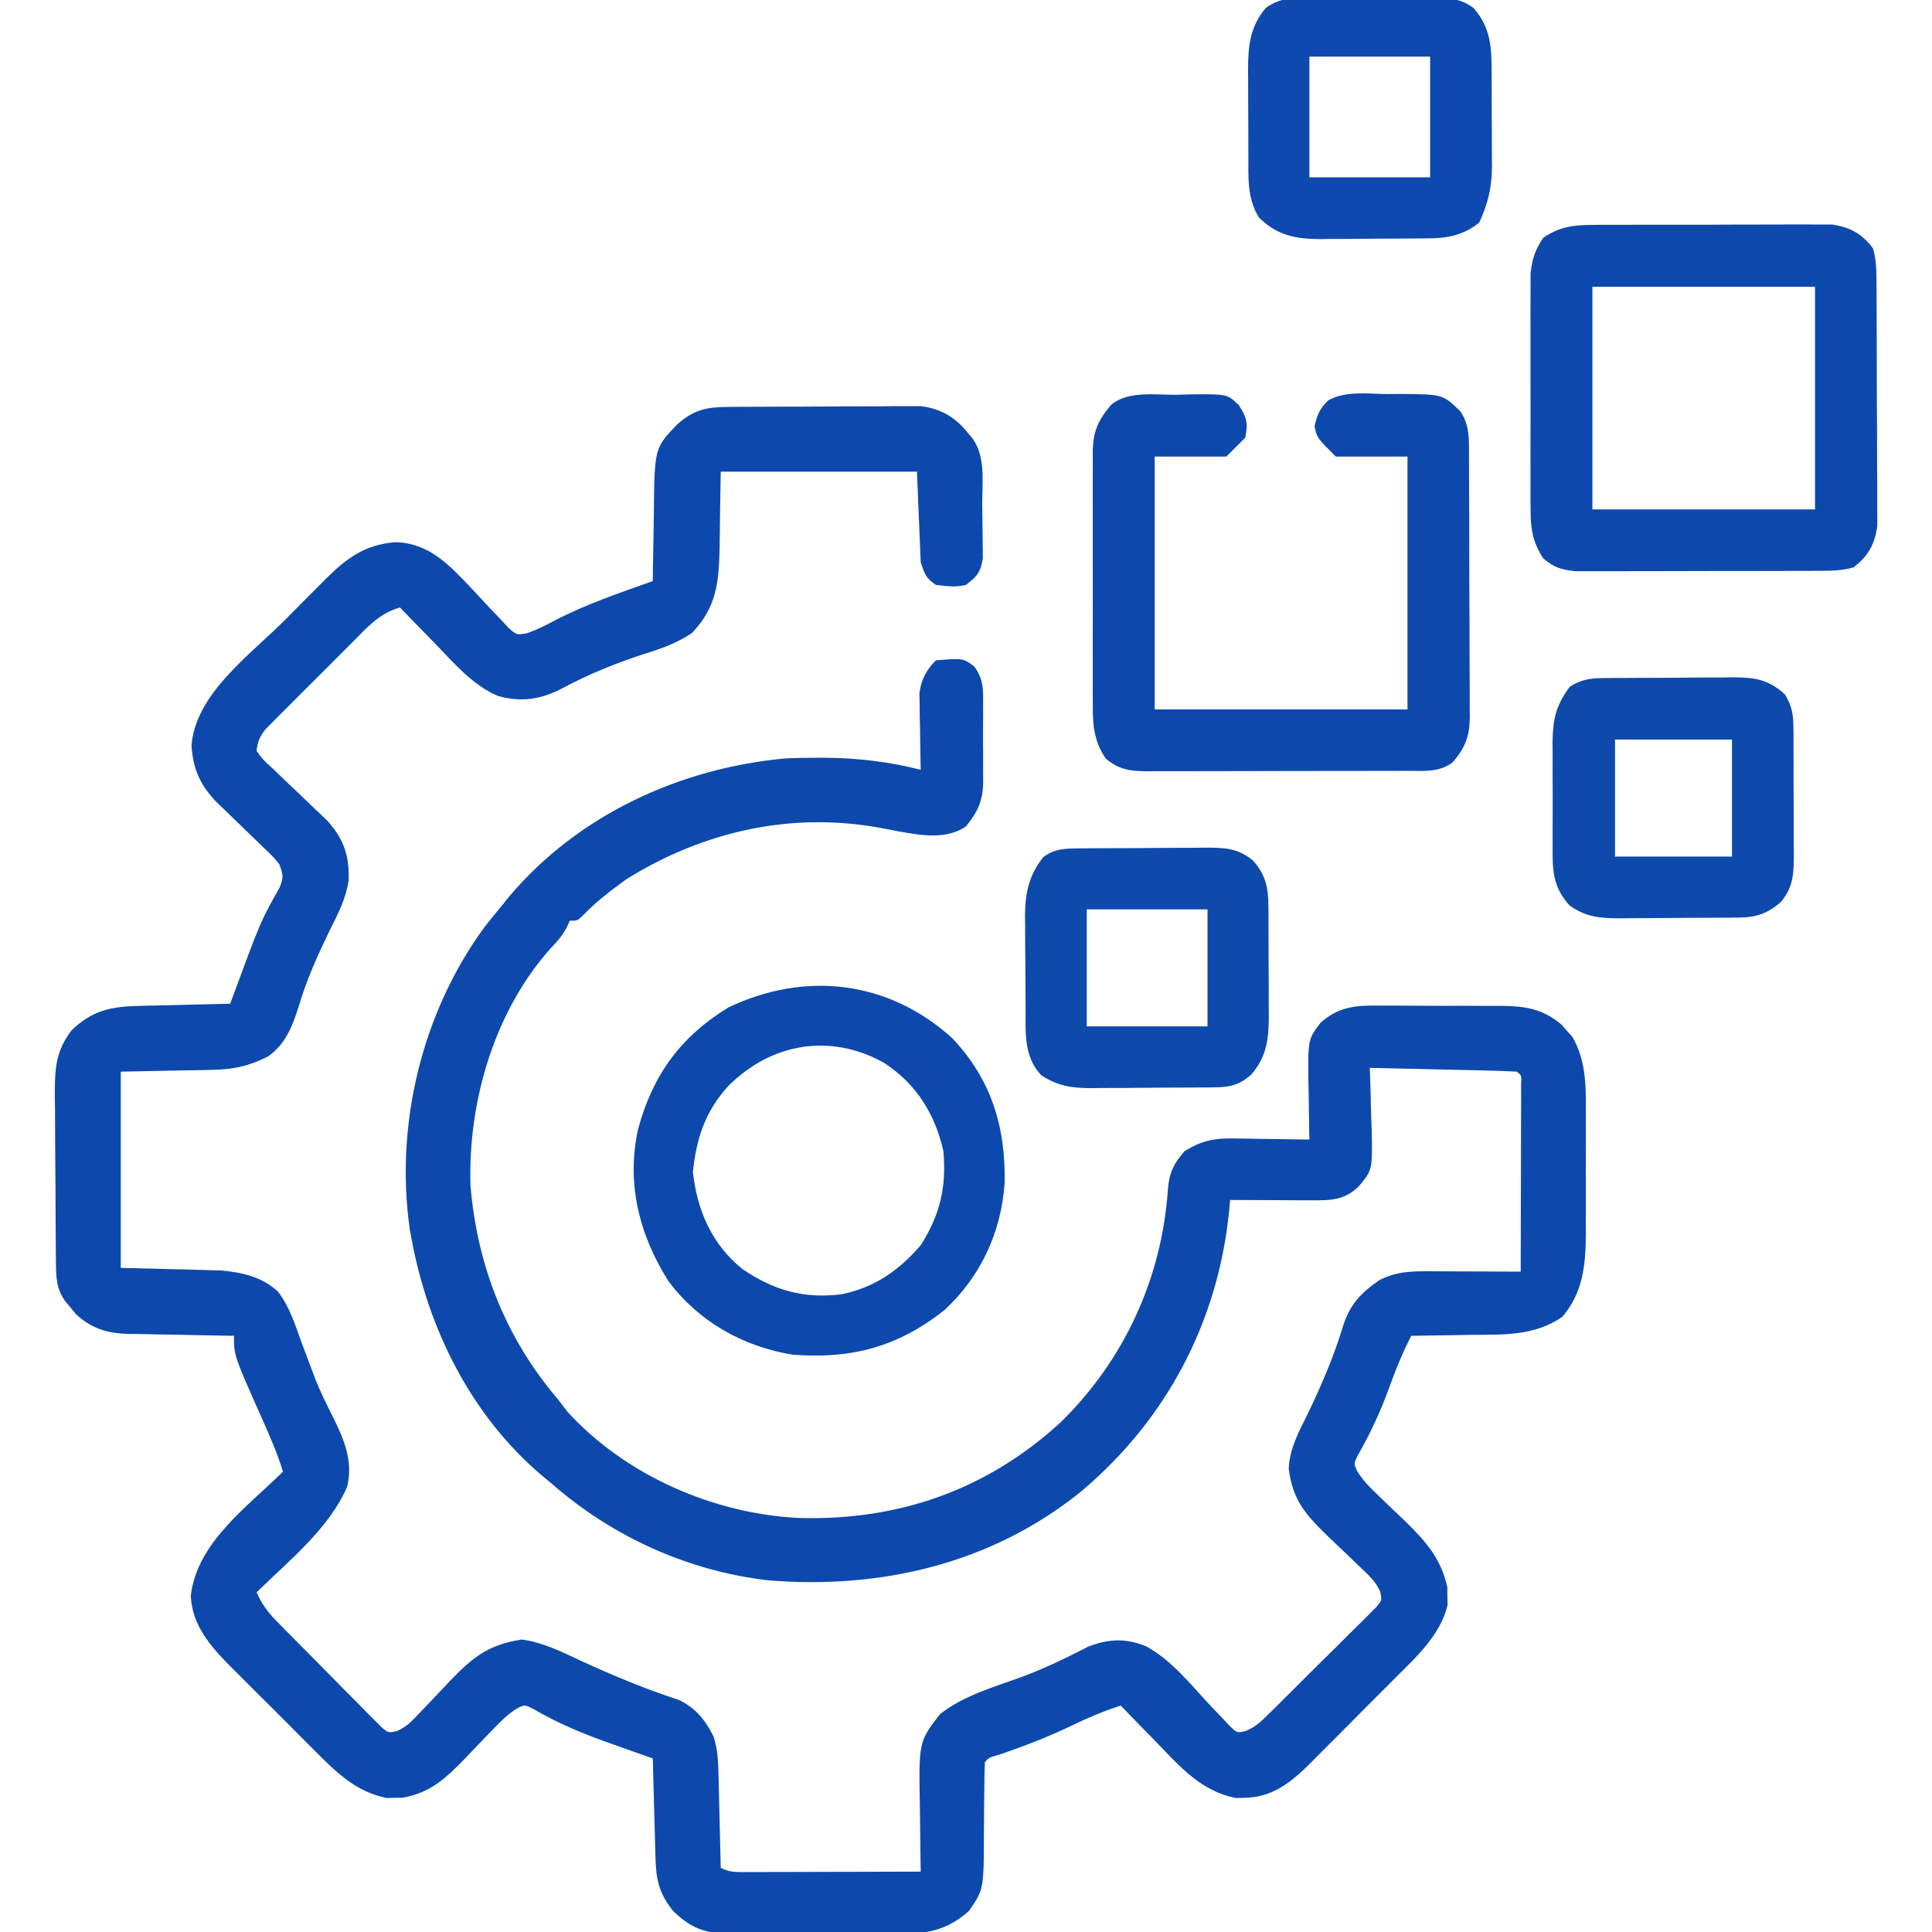
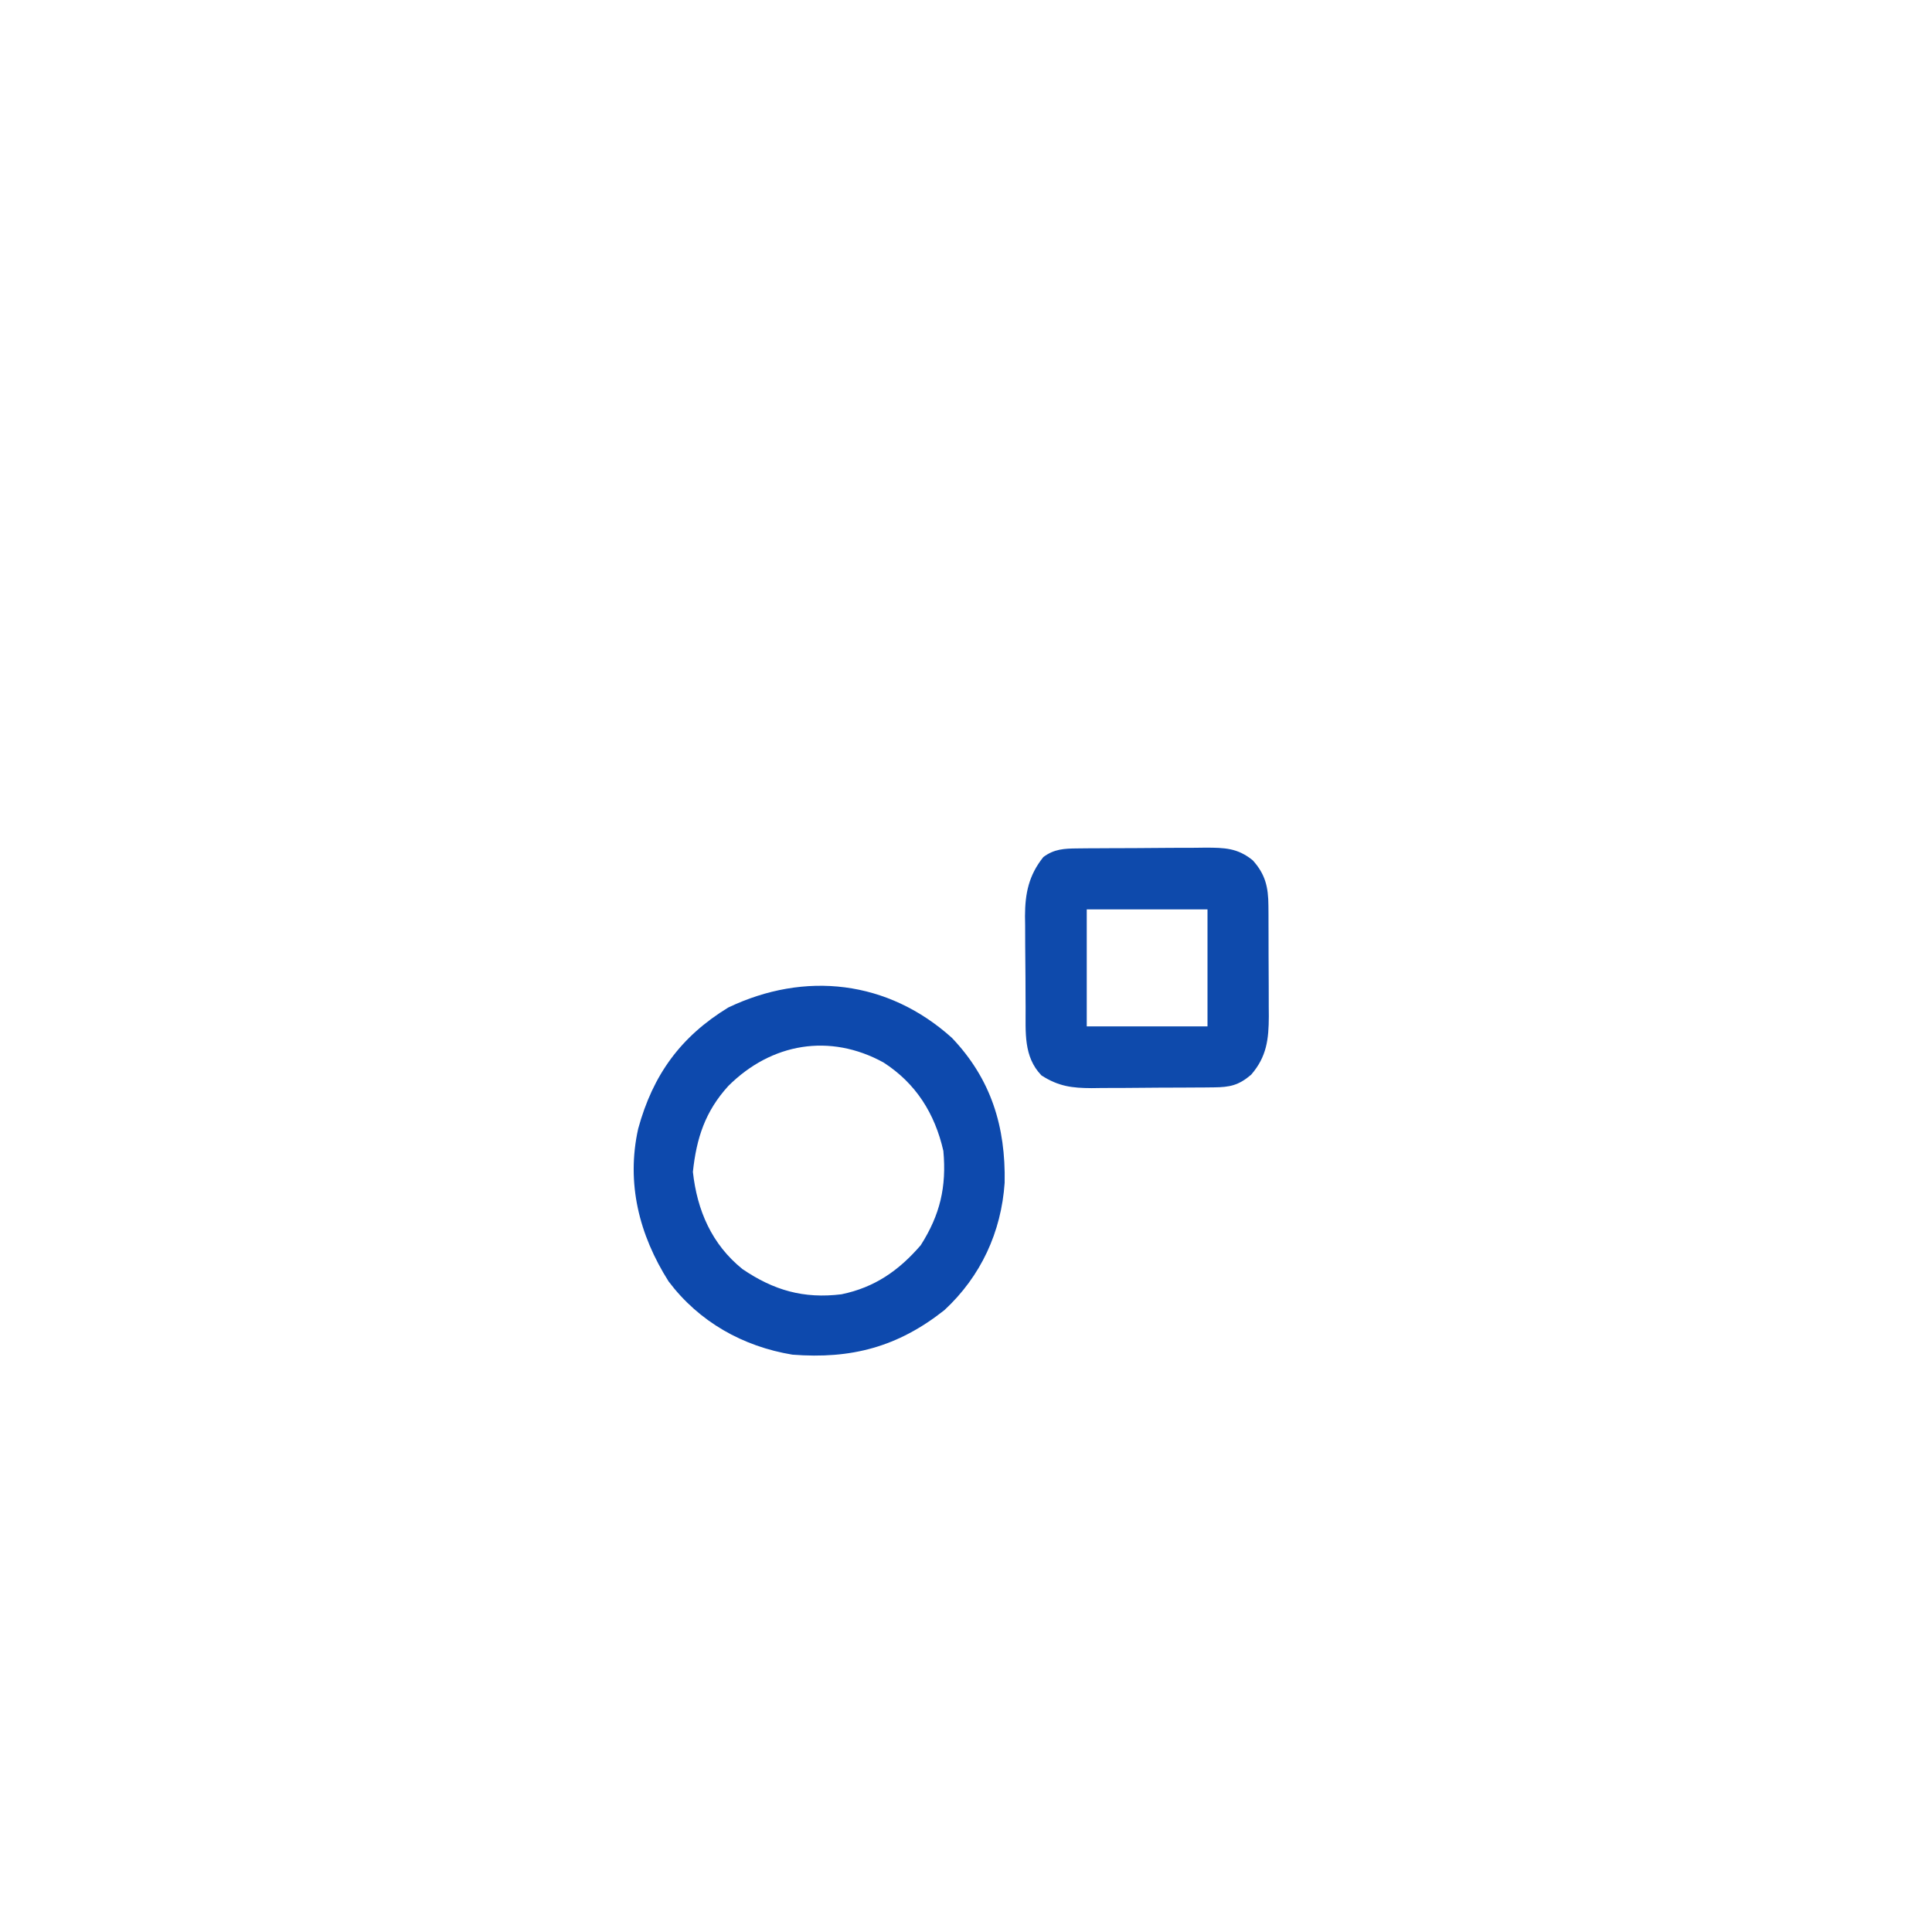
<svg xmlns="http://www.w3.org/2000/svg" version="1.1" width="512" height="512">
-   <path d="M0 0 C1.182 -0.01 2.363 -0.019 3.581 -0.029 C4.859 -0.033 6.137 -0.038 7.454 -0.042 C8.767 -0.048 10.08 -0.053 11.434 -0.059 C14.215 -0.07 16.997 -0.076 19.778 -0.079 C23.333 -0.085 26.886 -0.109 30.44 -0.137 C33.841 -0.16 37.241 -0.162 40.641 -0.167 C41.913 -0.179 43.185 -0.192 44.496 -0.204 C46.283 -0.2 46.283 -0.2 48.105 -0.195 C49.149 -0.199 50.193 -0.203 51.268 -0.206 C56.437 0.431 60.295 2.648 63.559 6.661 C64.05 7.249 64.542 7.837 65.048 8.442 C68.543 13.453 67.508 20.125 67.542 25.985 C67.554 27.392 67.574 28.8 67.604 30.207 C67.646 32.243 67.662 34.277 67.673 36.313 C67.694 38.139 67.694 38.139 67.717 40.001 C67.16 43.745 66.216 44.895 63.247 47.161 C60.339 47.87 58.304 47.501 55.247 47.161 C52.573 45.35 52.288 44.284 51.247 41.161 C50.917 33.241 50.587 25.321 50.247 17.161 C33.087 17.161 15.927 17.161 -1.753 17.161 C-1.923 27.332 -1.923 27.332 -2.051 37.503 C-2.272 46.729 -2.875 53.101 -9.421 59.954 C-13.49 62.649 -17.434 64.032 -22.066 65.474 C-29.698 67.965 -36.859 70.859 -43.932 74.672 C-49.53 77.535 -54.597 78.304 -60.732 76.617 C-67.477 73.764 -72.266 68.087 -77.253 62.911 C-78.63 61.507 -78.63 61.507 -80.034 60.075 C-82.283 57.779 -84.522 55.475 -86.753 53.161 C-92.171 54.65 -95.369 58.344 -99.206 62.216 C-99.907 62.914 -100.608 63.612 -101.33 64.331 C-102.806 65.805 -104.278 67.283 -105.747 68.764 C-107.999 71.032 -110.266 73.282 -112.534 75.532 C-113.968 76.967 -115.4 78.404 -116.831 79.841 C-117.51 80.514 -118.19 81.187 -118.889 81.88 C-119.514 82.514 -120.138 83.148 -120.781 83.801 C-121.333 84.355 -121.884 84.908 -122.452 85.479 C-123.943 87.406 -124.498 88.741 -124.753 91.161 C-122.968 93.593 -122.968 93.593 -120.363 95.935 C-119.425 96.842 -118.488 97.75 -117.523 98.685 C-116.517 99.636 -115.511 100.587 -114.503 101.536 C-112.551 103.389 -110.611 105.252 -108.675 107.122 C-107.805 107.945 -106.934 108.768 -106.037 109.616 C-101.594 114.567 -100.147 118.97 -100.357 125.48 C-101.078 130.358 -103.238 134.483 -105.441 138.849 C-108.58 145.347 -111.449 151.676 -113.503 158.599 C-115.222 164.05 -116.971 168.754 -121.753 172.161 C-126.852 174.682 -130.662 175.557 -136.437 175.673 C-137.719 175.706 -139.001 175.739 -140.321 175.773 C-142.732 175.811 -142.732 175.811 -145.191 175.849 C-152.894 176.003 -152.894 176.003 -160.753 176.161 C-160.753 193.321 -160.753 210.481 -160.753 228.161 C-151.196 228.41 -151.196 228.41 -141.638 228.639 C-139.837 228.693 -139.837 228.693 -137.999 228.747 C-136.779 228.778 -135.559 228.81 -134.302 228.842 C-128.665 229.349 -123.451 230.476 -119.156 234.372 C-115.995 238.405 -114.495 243.397 -112.753 248.161 C-111.966 250.267 -111.174 252.371 -110.378 254.474 C-109.975 255.549 -109.571 256.624 -109.156 257.731 C-107.868 260.88 -106.431 263.872 -104.906 266.908 C-101.779 273.192 -99.04 279.024 -100.753 286.161 C-105.584 297.325 -116.194 305.732 -124.753 314.161 C-123.398 317.178 -121.873 319.305 -119.56 321.66 C-118.913 322.324 -118.265 322.988 -117.598 323.671 C-116.899 324.376 -116.2 325.08 -115.48 325.806 C-114.76 326.535 -114.039 327.264 -113.297 328.015 C-111.775 329.552 -110.25 331.086 -108.723 332.617 C-106.382 334.97 -104.06 337.342 -101.738 339.714 C-100.257 341.204 -98.775 342.693 -97.292 344.181 C-96.25 345.252 -96.25 345.252 -95.186 346.346 C-94.533 346.994 -93.879 347.641 -93.205 348.309 C-92.634 348.885 -92.062 349.462 -91.474 350.055 C-89.799 351.383 -89.799 351.383 -87.673 350.958 C-84.888 349.802 -83.329 347.982 -81.269 345.794 C-80.415 344.908 -79.562 344.023 -78.683 343.11 C-76.908 341.239 -75.137 339.364 -73.37 337.485 C-67.284 331.189 -63.251 328.019 -54.499 326.653 C-48.794 327.427 -44 329.859 -38.816 332.286 C-30.27 336.196 -21.805 339.761 -12.863 342.649 C-8.362 344.837 -5.861 347.94 -3.641 352.39 C-2.522 355.881 -2.427 358.984 -2.339 362.649 C-2.31 363.704 -2.31 363.704 -2.28 364.78 C-2.221 367.011 -2.174 369.242 -2.128 371.474 C-2.09 372.993 -2.051 374.511 -2.011 376.03 C-1.915 379.74 -1.831 383.451 -1.753 387.161 C0.73 388.403 2.378 388.281 5.156 388.275 C6.176 388.275 7.197 388.275 8.249 388.274 C9.354 388.269 10.46 388.264 11.598 388.259 C12.728 388.257 13.857 388.256 15.02 388.255 C18.637 388.249 22.255 388.236 25.872 388.224 C28.32 388.219 30.768 388.214 33.216 388.21 C39.226 388.199 45.236 388.182 51.247 388.161 C51.223 386.815 51.223 386.815 51.199 385.442 C51.148 382.08 51.11 378.718 51.082 375.356 C51.067 373.907 51.047 372.458 51.021 371.009 C50.717 353.729 50.717 353.729 56.372 346.411 C62.681 341.474 70.485 339.307 77.941 336.596 C84.104 334.316 89.91 331.491 95.747 328.481 C101.213 326.419 105.764 326.265 111.106 328.517 C117.903 332.282 122.93 338.733 128.177 344.335 C129.03 345.222 129.883 346.11 130.762 347.024 C131.528 347.842 132.295 348.66 133.084 349.502 C135.049 351.403 135.049 351.403 137.158 350.963 C139.636 350.012 140.949 348.852 142.838 346.99 C143.522 346.322 144.205 345.655 144.91 344.967 C145.636 344.241 146.362 343.515 147.11 342.767 C147.861 342.023 148.613 341.279 149.387 340.513 C150.972 338.939 152.553 337.361 154.13 335.779 C156.554 333.354 158.998 330.952 161.444 328.55 C162.98 327.019 164.514 325.487 166.048 323.954 C167.152 322.874 167.152 322.874 168.279 321.773 C169.281 320.757 169.281 320.757 170.303 319.72 C171.194 318.832 171.194 318.832 172.103 317.926 C173.47 316.217 173.47 316.217 173.05 314.075 C171.883 311.294 170.06 309.711 167.88 307.642 C166.551 306.355 166.551 306.355 165.196 305.042 C163.323 303.256 161.448 301.472 159.571 299.69 C153.453 293.754 149.856 289.997 148.77 281.376 C148.996 275.983 151.516 271.48 153.872 266.724 C157.509 259.122 160.755 251.607 163.181 243.529 C164.994 237.843 167.948 234.731 172.809 231.411 C177.373 229.071 181.305 229.043 186.419 229.063 C187.101 229.065 187.784 229.066 188.487 229.068 C190.657 229.073 192.827 229.086 194.997 229.099 C196.472 229.104 197.947 229.108 199.423 229.112 C203.031 229.123 206.639 229.141 210.247 229.161 C210.272 221.774 210.29 214.387 210.302 206.999 C210.307 204.484 210.314 201.969 210.322 199.453 C210.334 195.847 210.34 192.24 210.344 188.634 C210.35 187.502 210.355 186.369 210.36 185.203 C210.36 184.162 210.36 183.121 210.36 182.048 C210.363 181.127 210.365 180.205 210.367 179.256 C210.481 177.173 210.481 177.173 209.247 176.161 C206.364 176.001 203.503 175.902 200.618 175.845 C199.322 175.814 199.322 175.814 197.999 175.782 C195.228 175.716 192.456 175.657 189.684 175.599 C187.81 175.555 185.936 175.512 184.061 175.468 C179.457 175.36 174.852 175.259 170.247 175.161 C170.294 176.333 170.294 176.333 170.342 177.529 C170.467 181.093 170.545 184.658 170.622 188.224 C170.672 189.453 170.722 190.682 170.774 191.948 C170.94 202.2 170.94 202.2 167.411 206.47 C163.592 210.242 160.028 210.282 154.829 210.259 C152.948 210.254 152.948 210.254 151.03 210.249 C149.72 210.241 148.409 210.232 147.059 210.224 C145.724 210.219 144.389 210.214 143.053 210.21 C139.785 210.198 136.516 210.182 133.247 210.161 C133.117 211.598 133.117 211.598 132.985 213.063 C130.026 242.466 116.443 268.321 93.702 287.461 C70.091 306.543 40.672 313.421 10.794 310.959 C-10.562 308.485 -30.646 299.317 -46.753 285.161 C-47.57 284.487 -48.388 283.813 -49.23 283.118 C-68.022 267.148 -79.357 244.174 -83.753 220.161 C-83.885 219.444 -84.016 218.728 -84.152 217.989 C-88.14 190.181 -80.926 160.426 -64.316 137.786 C-62.815 135.895 -61.295 134.019 -59.753 132.161 C-59.067 131.312 -58.382 130.462 -57.675 129.587 C-39.439 108.075 -12.57 95.746 15.247 93.161 C18.124 93.01 20.991 92.971 23.872 92.974 C25.036 92.974 25.036 92.974 26.224 92.974 C34.708 93.056 43.014 94.055 51.247 96.161 C51.231 95.491 51.215 94.82 51.199 94.129 C51.137 91.077 51.098 88.026 51.059 84.974 C51.034 83.919 51.009 82.863 50.983 81.776 C50.969 80.244 50.969 80.244 50.954 78.681 C50.93 77.275 50.93 77.275 50.906 75.84 C51.35 72.346 52.741 69.666 55.247 67.161 C62.448 66.571 62.448 66.571 65.345 68.712 C67.888 71.987 67.824 74.797 67.778 78.778 C67.782 79.513 67.786 80.248 67.79 81.005 C67.792 82.557 67.785 84.108 67.768 85.66 C67.747 88.022 67.768 90.381 67.794 92.743 C67.791 94.255 67.786 95.767 67.778 97.278 C67.786 97.979 67.794 98.679 67.803 99.4 C67.708 104.423 66.378 107.28 63.247 111.161 C57.959 114.766 51.358 113.53 45.376 112.485 C43.957 112.212 42.54 111.937 41.122 111.661 C17.296 107.141 -6.194 112.357 -26.753 125.161 C-30.867 128.139 -34.896 131.207 -38.402 134.896 C-39.753 136.161 -39.753 136.161 -41.753 136.161 C-42.019 136.752 -42.284 137.342 -42.558 137.95 C-43.784 140.218 -45.087 141.695 -46.878 143.536 C-61.8 160.261 -68.741 184.183 -68.073 206.294 C-66.305 227.64 -58.718 246.839 -44.753 263.161 C-43.578 264.708 -43.578 264.708 -42.378 266.286 C-26.969 283.163 -3.622 293.37 19.071 294.442 C45.312 295.17 68.713 287.06 88.247 269.161 C105.121 252.713 115.154 230.911 116.747 207.411 C117.083 203.064 118.266 200.464 121.247 197.161 C125.576 194.566 128.716 193.796 133.739 193.868 C134.938 193.878 136.137 193.887 137.372 193.897 C138.609 193.923 139.847 193.948 141.122 193.974 C142.383 193.987 143.643 194.001 144.942 194.015 C148.044 194.05 151.145 194.099 154.247 194.161 C154.231 193.435 154.215 192.709 154.199 191.961 C154.137 188.653 154.098 185.345 154.059 182.036 C154.022 180.323 154.022 180.323 153.983 178.575 C153.887 167.57 153.887 167.57 157.247 163.161 C162.657 158.396 167.555 158.59 174.559 158.665 C175.646 158.664 176.733 158.662 177.854 158.661 C180.146 158.662 182.439 158.674 184.732 158.695 C188.235 158.724 191.736 158.715 195.239 158.702 C197.471 158.708 199.703 158.717 201.934 158.728 C202.978 158.725 204.022 158.722 205.098 158.719 C211.477 158.801 216.033 159.449 221.075 163.704 C221.544 164.247 222.013 164.789 222.497 165.349 C222.976 165.878 223.456 166.408 223.95 166.954 C227.836 173.568 227.542 181.173 227.512 188.599 C227.514 189.678 227.516 190.758 227.518 191.87 C227.52 194.142 227.516 196.415 227.508 198.688 C227.497 202.15 227.507 205.612 227.52 209.075 C227.519 211.291 227.516 213.507 227.512 215.724 C227.516 216.751 227.521 217.778 227.525 218.837 C227.471 227.101 226.876 234.643 221.247 241.161 C213.677 246.322 205.564 245.828 196.747 245.911 C195.242 245.939 193.736 245.969 192.231 246.001 C188.57 246.074 184.909 246.124 181.247 246.161 C178.976 250.615 177.111 255.083 175.434 259.786 C173.165 266.074 170.471 271.886 167.153 277.708 C165.98 280.068 165.98 280.068 166.941 282.062 C168.455 284.496 170.16 286.233 172.239 288.208 C173.027 288.971 173.814 289.734 174.626 290.521 C176.278 292.103 177.934 293.681 179.594 295.255 C185.028 300.537 189.223 305.302 190.813 312.849 C190.811 313.993 190.811 313.993 190.809 315.161 C190.831 315.924 190.853 316.687 190.876 317.474 C189.009 325.449 182.516 331.347 176.911 336.931 C176.113 337.733 175.316 338.536 174.494 339.363 C172.815 341.049 171.132 342.73 169.446 344.408 C166.874 346.971 164.322 349.553 161.77 352.136 C160.131 353.777 158.49 355.417 156.848 357.056 C156.091 357.824 155.333 358.593 154.553 359.385 C149.394 364.478 144.439 368.584 136.809 368.599 C135.79 368.628 135.79 368.628 134.751 368.657 C125.554 366.835 120 360.401 113.747 353.911 C112.829 352.975 111.911 352.039 110.966 351.075 C108.717 348.779 106.478 346.475 104.247 344.161 C99.728 345.624 95.511 347.395 91.247 349.474 C84.917 352.506 78.526 354.971 71.88 357.216 C69.355 357.911 69.355 357.911 68.247 359.161 C68.149 361.514 68.11 363.843 68.106 366.196 C68.088 367.66 68.068 369.125 68.048 370.589 C68.019 372.897 67.997 375.205 67.996 377.513 C67.973 392.874 67.973 392.874 63.998 398.616 C56.834 404.937 50.495 404.75 41.212 404.692 C39.846 404.695 38.48 404.699 37.115 404.704 C34.263 404.71 31.411 404.701 28.559 404.683 C24.915 404.66 21.272 404.673 17.628 404.697 C14.812 404.711 11.995 404.707 9.179 404.696 C7.186 404.692 5.193 404.705 3.2 404.717 C-4.735 404.635 -8.684 404.114 -14.398 398.563 C-18.388 393.559 -18.923 389.864 -19.07 383.649 C-19.09 382.921 -19.111 382.193 -19.133 381.443 C-19.198 379.12 -19.257 376.797 -19.316 374.474 C-19.359 372.897 -19.402 371.321 -19.447 369.745 C-19.554 365.884 -19.655 362.023 -19.753 358.161 C-20.357 357.95 -20.96 357.739 -21.582 357.522 C-24.392 356.535 -27.198 355.538 -30.003 354.536 C-31.008 354.177 -32.014 353.818 -33.05 353.449 C-39.54 351.087 -45.541 348.487 -51.511 344.997 C-53.69 343.909 -53.69 343.909 -55.625 344.844 C-58.171 346.42 -59.987 348.238 -62.054 350.407 C-62.867 351.244 -63.679 352.082 -64.517 352.944 C-66.208 354.706 -67.896 356.472 -69.579 358.241 C-74.774 363.575 -78.653 367.228 -86.124 368.595 C-86.806 368.596 -87.488 368.597 -88.191 368.599 C-89.21 368.628 -89.21 368.628 -90.249 368.657 C-98.465 367.029 -103.811 361.695 -109.488 355.958 C-110.688 354.763 -110.688 354.763 -111.913 353.544 C-113.595 351.864 -115.273 350.18 -116.945 348.491 C-119.495 345.919 -122.066 343.369 -124.64 340.821 C-126.278 339.181 -127.915 337.539 -129.55 335.896 C-130.314 335.14 -131.077 334.385 -131.864 333.606 C-137.086 328.292 -141.824 322.845 -142.191 315.099 C-140.63 301.05 -127.314 291.577 -117.753 282.161 C-119.223 277.46 -121.101 273.016 -123.128 268.536 C-130.753 251.412 -130.753 251.412 -130.753 246.161 C-131.752 246.147 -132.75 246.132 -133.779 246.117 C-137.503 246.059 -141.226 245.982 -144.95 245.899 C-146.558 245.866 -148.166 245.837 -149.774 245.815 C-152.093 245.781 -154.411 245.729 -156.73 245.673 C-157.442 245.666 -158.155 245.66 -158.89 245.653 C-164.397 245.493 -168.534 244.208 -172.616 240.442 C-173.095 239.855 -173.573 239.267 -174.066 238.661 C-174.557 238.073 -175.048 237.486 -175.554 236.88 C-177.913 233.498 -177.892 230.414 -177.93 226.424 C-177.943 225.245 -177.956 224.067 -177.969 222.853 C-177.976 221.578 -177.984 220.303 -177.991 218.989 C-178 217.678 -178.008 216.367 -178.016 215.017 C-178.031 212.239 -178.041 209.462 -178.048 206.685 C-178.059 203.139 -178.094 199.595 -178.134 196.05 C-178.166 192.655 -178.17 189.26 -178.179 185.864 C-178.196 184.597 -178.214 183.33 -178.232 182.025 C-178.215 175.179 -177.958 170.676 -173.753 165.161 C-168.356 160.041 -163.599 158.922 -156.265 158.747 C-155.21 158.718 -155.21 158.718 -154.134 158.688 C-151.903 158.629 -149.672 158.582 -147.441 158.536 C-145.922 158.498 -144.403 158.459 -142.884 158.419 C-139.174 158.323 -135.464 158.239 -131.753 158.161 C-131.542 157.588 -131.331 157.015 -131.114 156.424 C-123.636 136.192 -123.636 136.192 -118.687 127.438 C-117.554 124.675 -117.696 123.916 -118.753 121.161 C-120.58 118.953 -120.58 118.953 -122.902 116.79 C-124.162 115.557 -124.162 115.557 -125.448 114.3 C-126.333 113.45 -127.217 112.6 -128.128 111.724 C-129.87 110.042 -131.607 108.356 -133.339 106.665 C-134.113 105.921 -134.887 105.176 -135.684 104.409 C-139.879 99.851 -141.545 95.922 -142.003 89.849 C-141.077 76.181 -126.58 65.801 -117.441 56.664 C-115.553 54.774 -113.674 52.876 -111.794 50.978 C-110.579 49.76 -109.364 48.542 -108.148 47.325 C-107.594 46.765 -107.041 46.204 -106.471 45.627 C-100.828 40.017 -96.08 36.522 -88.003 35.849 C-79.16 36.059 -73.947 41.639 -68.185 47.671 C-66.424 49.556 -64.666 51.444 -62.911 53.335 C-62.061 54.222 -61.211 55.11 -60.335 56.024 C-59.574 56.842 -58.814 57.66 -58.03 58.502 C-55.866 60.45 -55.866 60.45 -53.12 59.992 C-50.457 59.057 -48.107 57.887 -45.628 56.536 C-37.328 52.251 -28.546 49.27 -19.753 46.161 C-19.739 44.77 -19.739 44.77 -19.725 43.351 C-19.681 39.876 -19.619 36.403 -19.546 32.929 C-19.518 31.431 -19.496 29.934 -19.482 28.437 C-19.307 10.884 -19.307 10.884 -13.271 4.624 C-8.934 0.781 -5.635 0.037 0 0 Z " fill="#0D49AD" transform="translate(192.753,107.839)" />
-   <path d="M0 0 C1.185 -0.037 2.369 -0.075 3.59 -0.113 C13.333 -0.212 13.333 -0.212 16.406 2.711 C18.536 6.013 18.928 7.522 18.125 11.375 C16.475 13.025 14.825 14.675 13.125 16.375 C6.855 16.375 0.585 16.375 -5.875 16.375 C-5.875 38.485 -5.875 60.595 -5.875 83.375 C16.235 83.375 38.345 83.375 61.125 83.375 C61.125 61.265 61.125 39.155 61.125 16.375 C54.855 16.375 48.585 16.375 42.125 16.375 C37.125 11.375 37.125 11.375 36.5 8.375 C37.138 5.313 37.918 3.583 40.194 1.422 C44.773 -1.061 50.503 -0.286 55.562 -0.188 C56.777 -0.198 57.992 -0.209 59.244 -0.221 C70.495 -0.128 70.495 -0.128 75.125 4.375 C77.671 8.089 77.421 12.016 77.416 16.353 C77.422 17.154 77.429 17.954 77.436 18.779 C77.455 21.423 77.459 24.067 77.461 26.711 C77.467 28.552 77.474 30.393 77.481 32.233 C77.493 36.092 77.497 39.95 77.496 43.809 C77.495 48.747 77.523 53.685 77.557 58.624 C77.579 62.426 77.583 66.228 77.582 70.03 C77.585 71.851 77.594 73.671 77.609 75.492 C77.629 78.041 77.623 80.589 77.611 83.138 C77.622 83.886 77.633 84.635 77.645 85.406 C77.584 90.526 76.435 93.483 73.125 97.375 C69.599 100.11 65.409 99.664 61.131 99.65 C60.329 99.655 59.527 99.66 58.701 99.665 C56.052 99.679 53.403 99.678 50.754 99.676 C48.911 99.68 47.068 99.684 45.224 99.689 C41.362 99.696 37.499 99.696 33.636 99.691 C28.689 99.685 23.742 99.702 18.794 99.725 C14.988 99.74 11.181 99.741 7.375 99.738 C5.551 99.738 3.727 99.743 1.903 99.753 C-0.649 99.766 -3.2 99.759 -5.752 99.747 C-6.504 99.755 -7.255 99.763 -8.03 99.77 C-12.489 99.726 -15.439 99.294 -18.875 96.375 C-21.918 91.806 -22.308 87.686 -22.263 82.338 C-22.268 81.555 -22.274 80.772 -22.279 79.965 C-22.292 77.392 -22.284 74.819 -22.273 72.246 C-22.275 70.451 -22.278 68.655 -22.282 66.86 C-22.287 63.103 -22.28 59.347 -22.266 55.59 C-22.249 50.779 -22.259 45.969 -22.277 41.158 C-22.288 37.453 -22.284 33.748 -22.276 30.042 C-22.274 28.269 -22.277 26.495 -22.284 24.721 C-22.292 22.241 -22.28 19.763 -22.263 17.283 C-22.269 16.553 -22.275 15.823 -22.282 15.071 C-22.215 9.694 -20.817 6.641 -17.375 2.625 C-12.846 -1.149 -5.539 0.066 0 0 Z " fill="#0D49AD" transform="translate(311.875,104.625)" />
-   <path d="M0 0 C1.07 -0.01 1.07 -0.01 2.161 -0.021 C4.502 -0.039 6.842 -0.035 9.184 -0.03 C10.82 -0.034 12.456 -0.039 14.092 -0.045 C17.515 -0.054 20.938 -0.052 24.36 -0.042 C28.739 -0.03 33.116 -0.051 37.494 -0.08 C40.871 -0.098 44.247 -0.098 47.624 -0.092 C49.238 -0.092 50.852 -0.098 52.466 -0.111 C54.725 -0.126 56.983 -0.115 59.242 -0.098 C61.167 -0.097 61.167 -0.097 63.131 -0.097 C67.867 0.583 71.071 2.351 73.978 6.201 C74.908 9.386 74.892 12.331 74.912 15.648 C74.918 16.37 74.925 17.093 74.932 17.837 C74.951 20.221 74.955 22.606 74.957 24.99 C74.963 26.651 74.97 28.313 74.977 29.974 C74.989 33.456 74.993 36.938 74.992 40.42 C74.991 44.874 75.019 49.328 75.053 53.782 C75.076 57.214 75.08 60.645 75.078 64.077 C75.081 65.719 75.09 67.361 75.105 69.002 C75.125 71.302 75.119 73.601 75.107 75.902 C75.11 77.209 75.113 78.516 75.116 79.862 C74.449 84.634 72.701 87.832 68.825 90.762 C65.633 91.692 62.684 91.667 59.362 91.679 C58.638 91.684 57.913 91.689 57.167 91.694 C54.778 91.708 52.389 91.707 50 91.705 C48.336 91.709 46.672 91.713 45.009 91.718 C41.522 91.725 38.037 91.725 34.551 91.72 C30.087 91.714 25.624 91.731 21.161 91.754 C17.725 91.769 14.289 91.77 10.853 91.767 C9.208 91.767 7.563 91.772 5.917 91.782 C3.615 91.795 1.313 91.788 -0.99 91.776 C-2.954 91.777 -2.954 91.777 -4.957 91.778 C-8.706 91.368 -10.49 90.808 -13.379 88.404 C-16.3 83.942 -16.757 80.39 -16.767 75.117 C-16.772 74.414 -16.778 73.71 -16.783 72.986 C-16.796 70.677 -16.788 68.369 -16.777 66.06 C-16.779 64.447 -16.782 62.833 -16.786 61.219 C-16.79 57.843 -16.784 54.468 -16.77 51.092 C-16.753 46.775 -16.763 42.458 -16.781 38.14 C-16.792 34.81 -16.788 31.479 -16.78 28.149 C-16.778 26.557 -16.781 24.966 -16.788 23.374 C-16.795 21.146 -16.784 18.919 -16.767 16.691 C-16.765 15.426 -16.762 14.16 -16.76 12.857 C-16.33 8.959 -15.579 6.651 -13.379 3.404 C-8.945 0.396 -5.284 0.022 0 0 Z M-0.379 16.404 C-0.379 35.874 -0.379 55.344 -0.379 75.404 C19.091 75.404 38.561 75.404 58.621 75.404 C58.621 55.934 58.621 36.464 58.621 16.404 C39.151 16.404 19.681 16.404 -0.379 16.404 Z " fill="#0D49AD" transform="translate(422.379,59.596)" />
  <path d="M0 0 C10.44 10.956 14.271 23.609 13.984 38.418 C13.094 51.47 7.687 63.208 -1.969 72.156 C-14.314 81.931 -26.665 85.189 -42.258 83.969 C-55.405 81.797 -67.014 75.262 -75.078 64.551 C-82.902 52.187 -86.335 38.485 -83.133 24.094 C-79.23 9.807 -71.875 -0.318 -59.258 -8.031 C-38.978 -17.707 -16.998 -15.292 0 0 Z M-59.234 12.75 C-65.355 19.461 -67.689 26.568 -68.633 35.531 C-67.52 45.736 -63.625 54.738 -55.508 61.281 C-47.217 66.918 -39.282 69.204 -29.258 67.969 C-20.483 66.156 -14.08 61.714 -8.258 54.969 C-3.112 46.89 -1.391 39.486 -2.258 29.969 C-4.515 20.057 -9.54 12.055 -18.133 6.531 C-32.328 -1.257 -47.81 1.363 -59.234 12.75 Z " fill="#0D49AD" transform="translate(252.258,275.031)" />
  <path d="M0 0 C0.905 -0.01 1.809 -0.019 2.741 -0.029 C3.716 -0.033 4.691 -0.038 5.696 -0.042 C7.203 -0.051 7.203 -0.051 8.741 -0.059 C10.868 -0.069 12.994 -0.075 15.121 -0.079 C18.372 -0.089 21.621 -0.12 24.872 -0.151 C26.938 -0.158 29.004 -0.163 31.071 -0.167 C32.527 -0.186 32.527 -0.186 34.013 -0.204 C38.996 -0.188 42.492 -0.131 46.516 3.161 C49.865 6.869 50.634 10.288 50.661 15.192 C50.668 15.973 50.674 16.754 50.681 17.559 C50.682 18.395 50.683 19.23 50.684 20.091 C50.689 21.393 50.689 21.393 50.694 22.721 C50.699 24.555 50.702 26.389 50.701 28.223 C50.704 31.019 50.722 33.815 50.741 36.61 C50.744 38.396 50.746 40.181 50.747 41.966 C50.754 42.797 50.761 43.629 50.768 44.485 C50.745 50.577 50.21 55.206 46.079 59.974 C42.78 62.79 40.426 63.284 36.232 63.322 C35.37 63.332 34.509 63.341 33.622 63.351 C32.693 63.356 31.765 63.36 30.809 63.364 C29.372 63.373 29.372 63.373 27.906 63.382 C25.877 63.391 23.849 63.398 21.821 63.401 C18.726 63.411 15.632 63.442 12.538 63.474 C10.566 63.48 8.594 63.485 6.622 63.489 C5.7 63.502 4.777 63.514 3.827 63.527 C-1.376 63.509 -4.976 63.061 -9.484 60.161 C-14.293 55.187 -13.654 48.663 -13.687 42.169 C-13.696 40.873 -13.696 40.873 -13.704 39.55 C-13.714 37.726 -13.72 35.903 -13.724 34.079 C-13.734 31.302 -13.765 28.527 -13.796 25.751 C-13.803 23.974 -13.808 22.196 -13.812 20.419 C-13.824 19.596 -13.837 18.773 -13.849 17.925 C-13.826 11.905 -12.851 7.12 -8.984 2.286 C-6.137 0.151 -3.42 0.029 0 0 Z M2.516 16.161 C2.516 26.391 2.516 36.621 2.516 47.161 C13.076 47.161 23.636 47.161 34.516 47.161 C34.516 36.931 34.516 26.701 34.516 16.161 C23.956 16.161 13.396 16.161 2.516 16.161 Z " fill="#0E4AAC" transform="translate(285.484,224.839)" />
-   <path d="M0 0 C0.921 -0.013 1.843 -0.026 2.792 -0.039 C3.78 -0.041 4.769 -0.043 5.788 -0.045 C6.811 -0.052 7.834 -0.059 8.889 -0.066 C11.052 -0.076 13.216 -0.08 15.379 -0.08 C18.683 -0.084 21.985 -0.121 25.288 -0.159 C27.392 -0.165 29.496 -0.169 31.6 -0.17 C33.077 -0.192 33.077 -0.192 34.584 -0.214 C40.306 -0.176 43.896 0.281 48.327 4.291 C50.135 7.236 50.581 9.454 50.601 12.888 C50.616 14.245 50.616 14.245 50.63 15.629 C50.629 16.599 50.628 17.569 50.627 18.568 C50.632 19.571 50.636 20.575 50.64 21.609 C50.646 23.729 50.647 25.85 50.642 27.971 C50.639 31.213 50.663 34.453 50.688 37.695 C50.69 39.757 50.691 41.819 50.69 43.88 C50.699 44.848 50.708 45.816 50.718 46.813 C50.684 51.782 50.608 55.279 47.327 59.291 C43.796 62.38 40.784 63.409 36.134 63.452 C35.293 63.461 34.451 63.471 33.585 63.481 C32.225 63.487 32.225 63.487 30.838 63.494 C29.902 63.499 28.966 63.505 28.002 63.511 C26.021 63.52 24.04 63.527 22.058 63.531 C19.036 63.54 16.015 63.571 12.993 63.603 C11.066 63.61 9.14 63.615 7.213 63.619 C5.863 63.637 5.863 63.637 4.486 63.656 C-0.623 63.638 -4.36 63.329 -8.673 60.291 C-13.31 55.239 -13.261 50.616 -13.205 44.107 C-13.208 43.133 -13.212 42.159 -13.216 41.156 C-13.219 39.103 -13.212 37.05 -13.195 34.996 C-13.173 31.866 -13.195 28.739 -13.22 25.609 C-13.218 23.608 -13.212 21.608 -13.205 19.607 C-13.213 18.678 -13.221 17.748 -13.229 16.791 C-13.143 10.8 -12.281 7.14 -8.673 2.291 C-5.733 0.43 -3.45 0.033 0 0 Z M3.327 16.291 C3.327 26.521 3.327 36.751 3.327 47.291 C13.557 47.291 23.787 47.291 34.327 47.291 C34.327 37.061 34.327 26.831 34.327 16.291 C24.097 16.291 13.867 16.291 3.327 16.291 Z " fill="#0E49AC" transform="translate(424.673,179.709)" />
-   <path d="M0 0 C1.043 -0.005 2.085 -0.01 3.16 -0.014 C5.358 -0.018 7.557 -0.009 9.756 0.012 C13.114 0.039 16.47 0.012 19.828 -0.02 C21.969 -0.016 24.109 -0.01 26.25 0 C27.75 -0.015 27.75 -0.015 29.281 -0.031 C33.664 0.043 37.096 0.129 40.68 2.831 C45.436 8.342 45.434 13.775 45.426 20.719 C45.43 21.579 45.434 22.44 45.439 23.326 C45.444 25.14 45.445 26.953 45.441 28.767 C45.438 31.524 45.461 34.279 45.486 37.035 C45.489 38.805 45.489 40.574 45.488 42.344 C45.497 43.159 45.507 43.973 45.516 44.813 C45.472 50.398 44.47 54.573 42.125 59.664 C38.141 62.831 34.12 63.775 29.11 63.825 C27.943 63.84 27.943 63.84 26.753 63.854 C25.92 63.859 25.088 63.863 24.23 63.867 C22.932 63.876 22.932 63.876 21.607 63.884 C19.778 63.894 17.948 63.9 16.118 63.904 C13.333 63.914 10.549 63.945 7.764 63.977 C5.982 63.983 4.2 63.988 2.418 63.992 C1.592 64.005 0.765 64.017 -0.086 64.03 C-6.534 64.005 -11.519 63.02 -16.25 58.289 C-19.368 53.253 -19.035 47.885 -19.043 42.109 C-19.046 41.29 -19.05 40.47 -19.053 39.625 C-19.058 37.895 -19.06 36.166 -19.06 34.436 C-19.062 31.805 -19.081 29.174 -19.1 26.543 C-19.103 24.857 -19.105 23.171 -19.105 21.484 C-19.113 20.705 -19.12 19.926 -19.127 19.123 C-19.101 12.828 -18.646 7.762 -14.43 2.768 C-10.078 -0.439 -5.204 -0.053 0 0 Z M-2.875 15.664 C-2.875 26.224 -2.875 36.784 -2.875 47.664 C7.685 47.664 18.245 47.664 29.125 47.664 C29.125 37.104 29.125 26.544 29.125 15.664 C18.565 15.664 8.005 15.664 -2.875 15.664 Z " fill="#0D49AE" transform="translate(349.875,-0.664)" />
</svg>